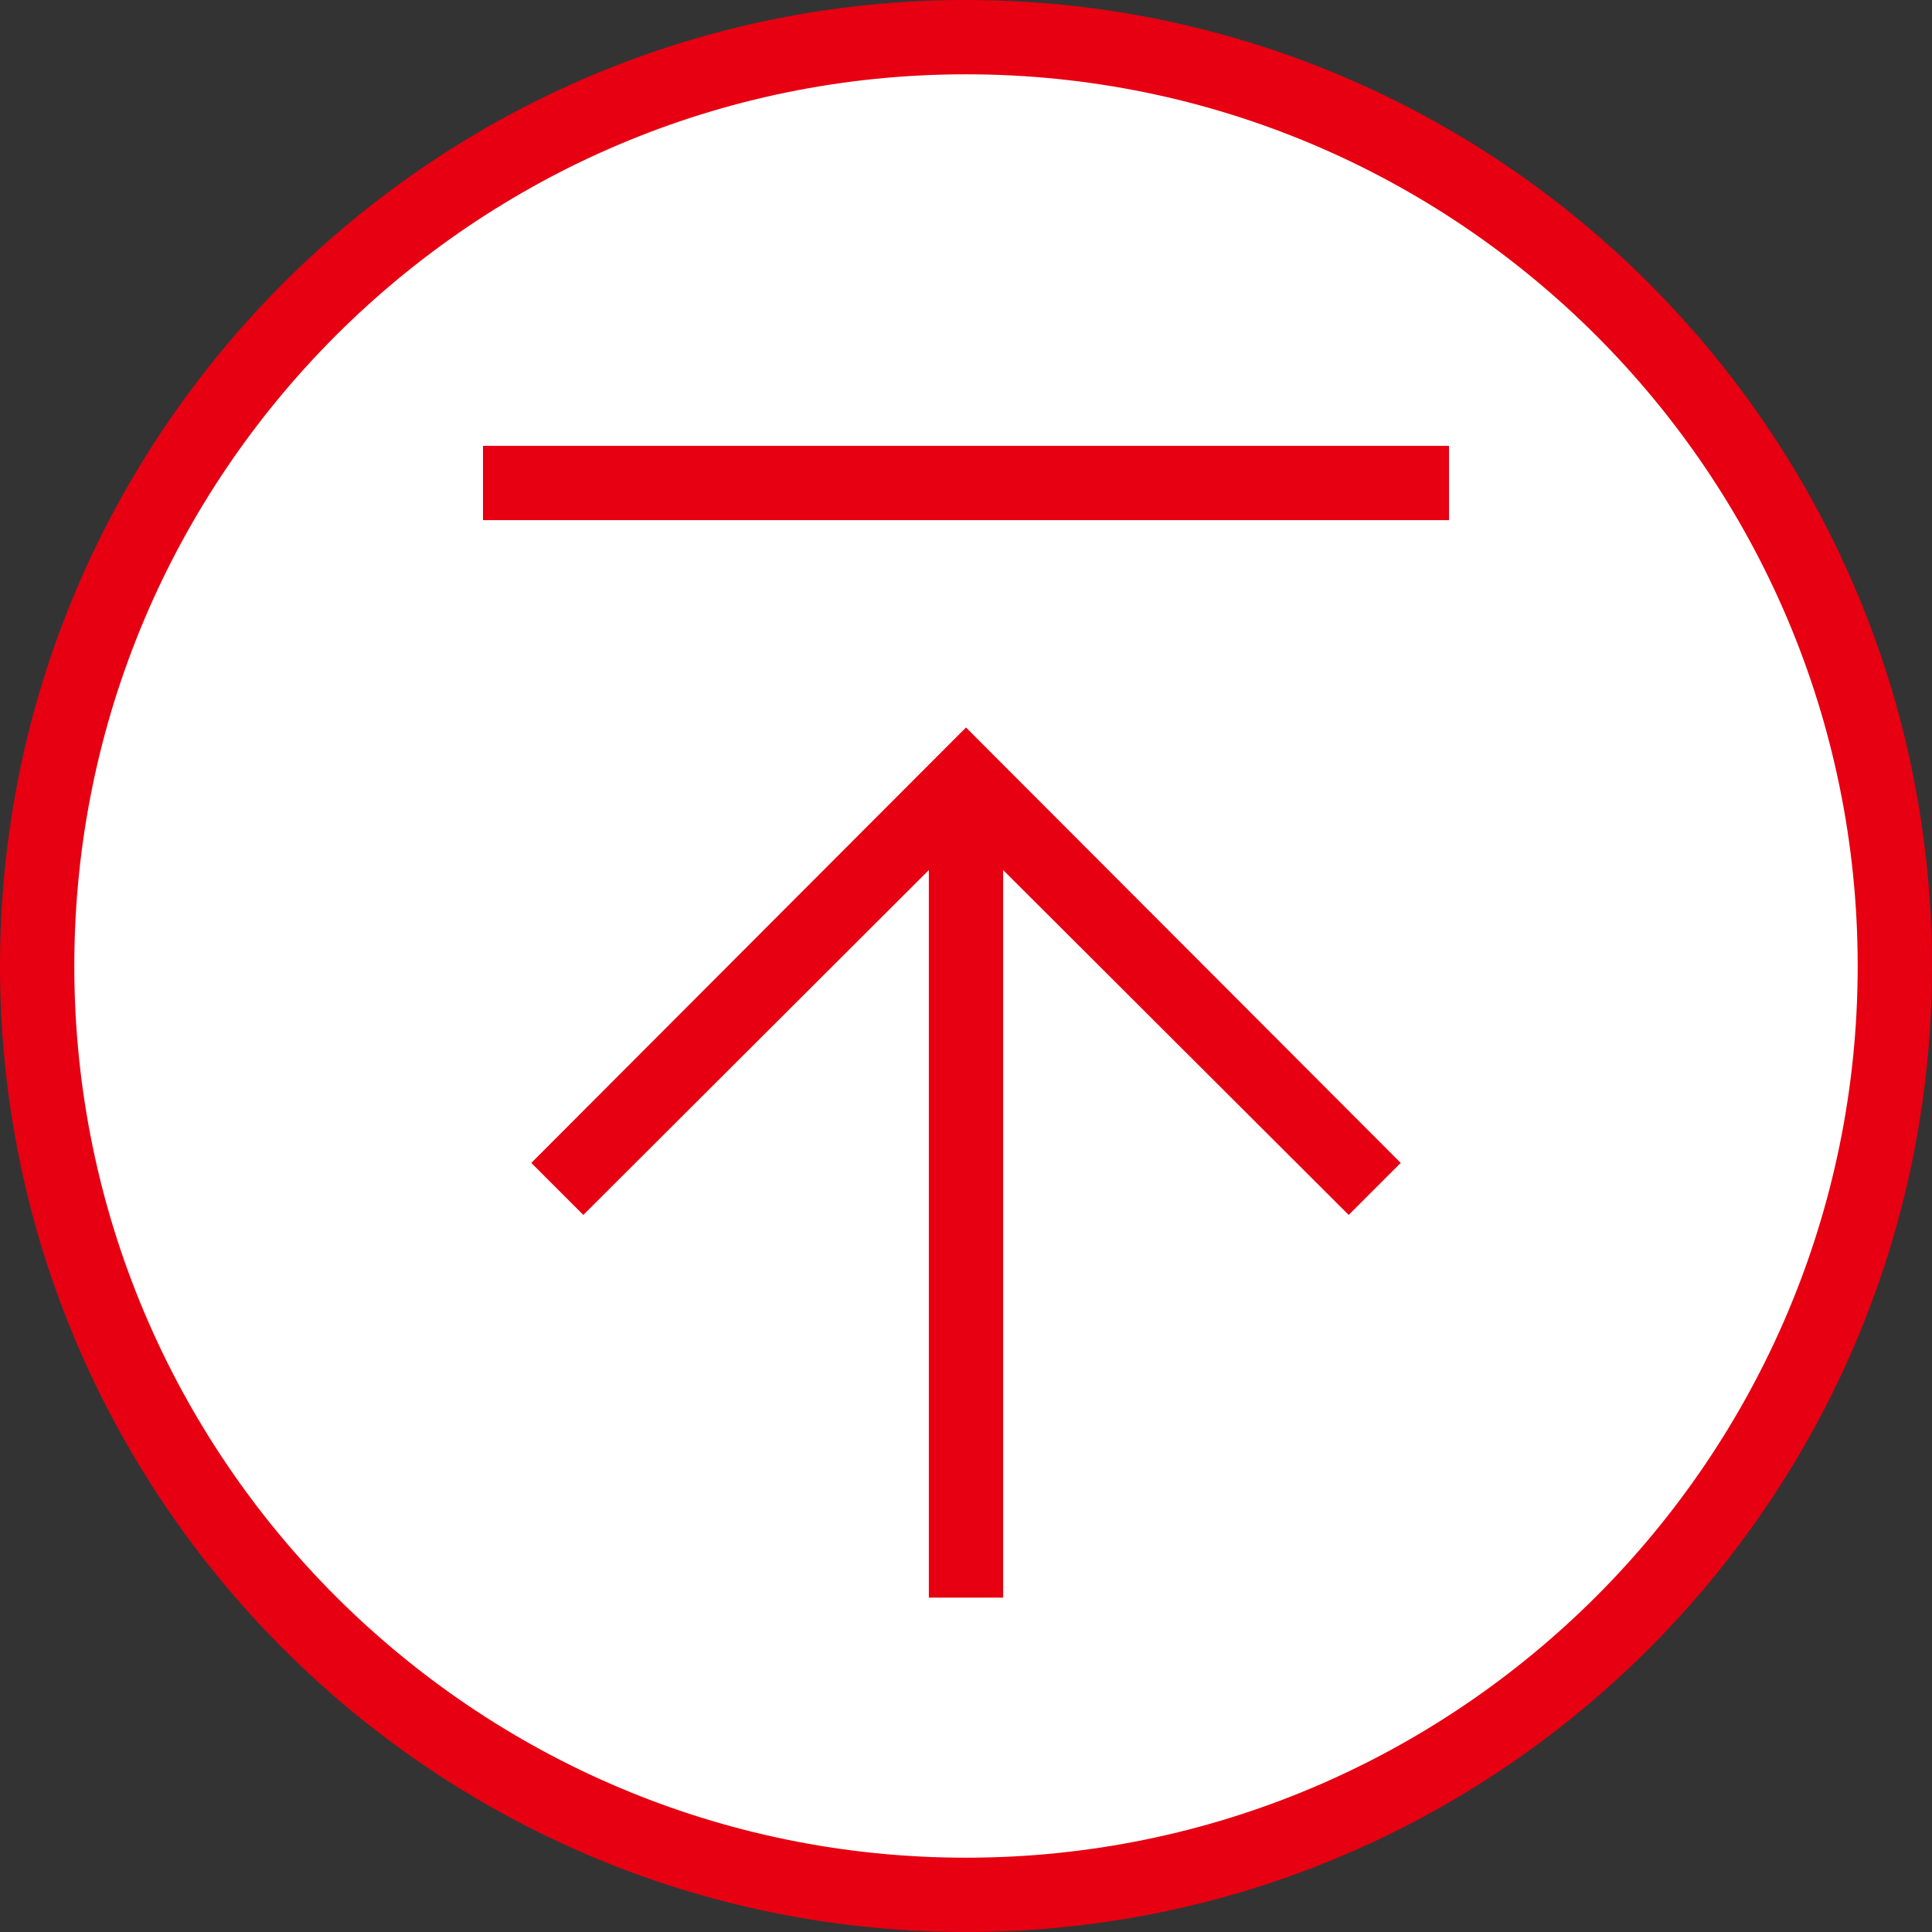
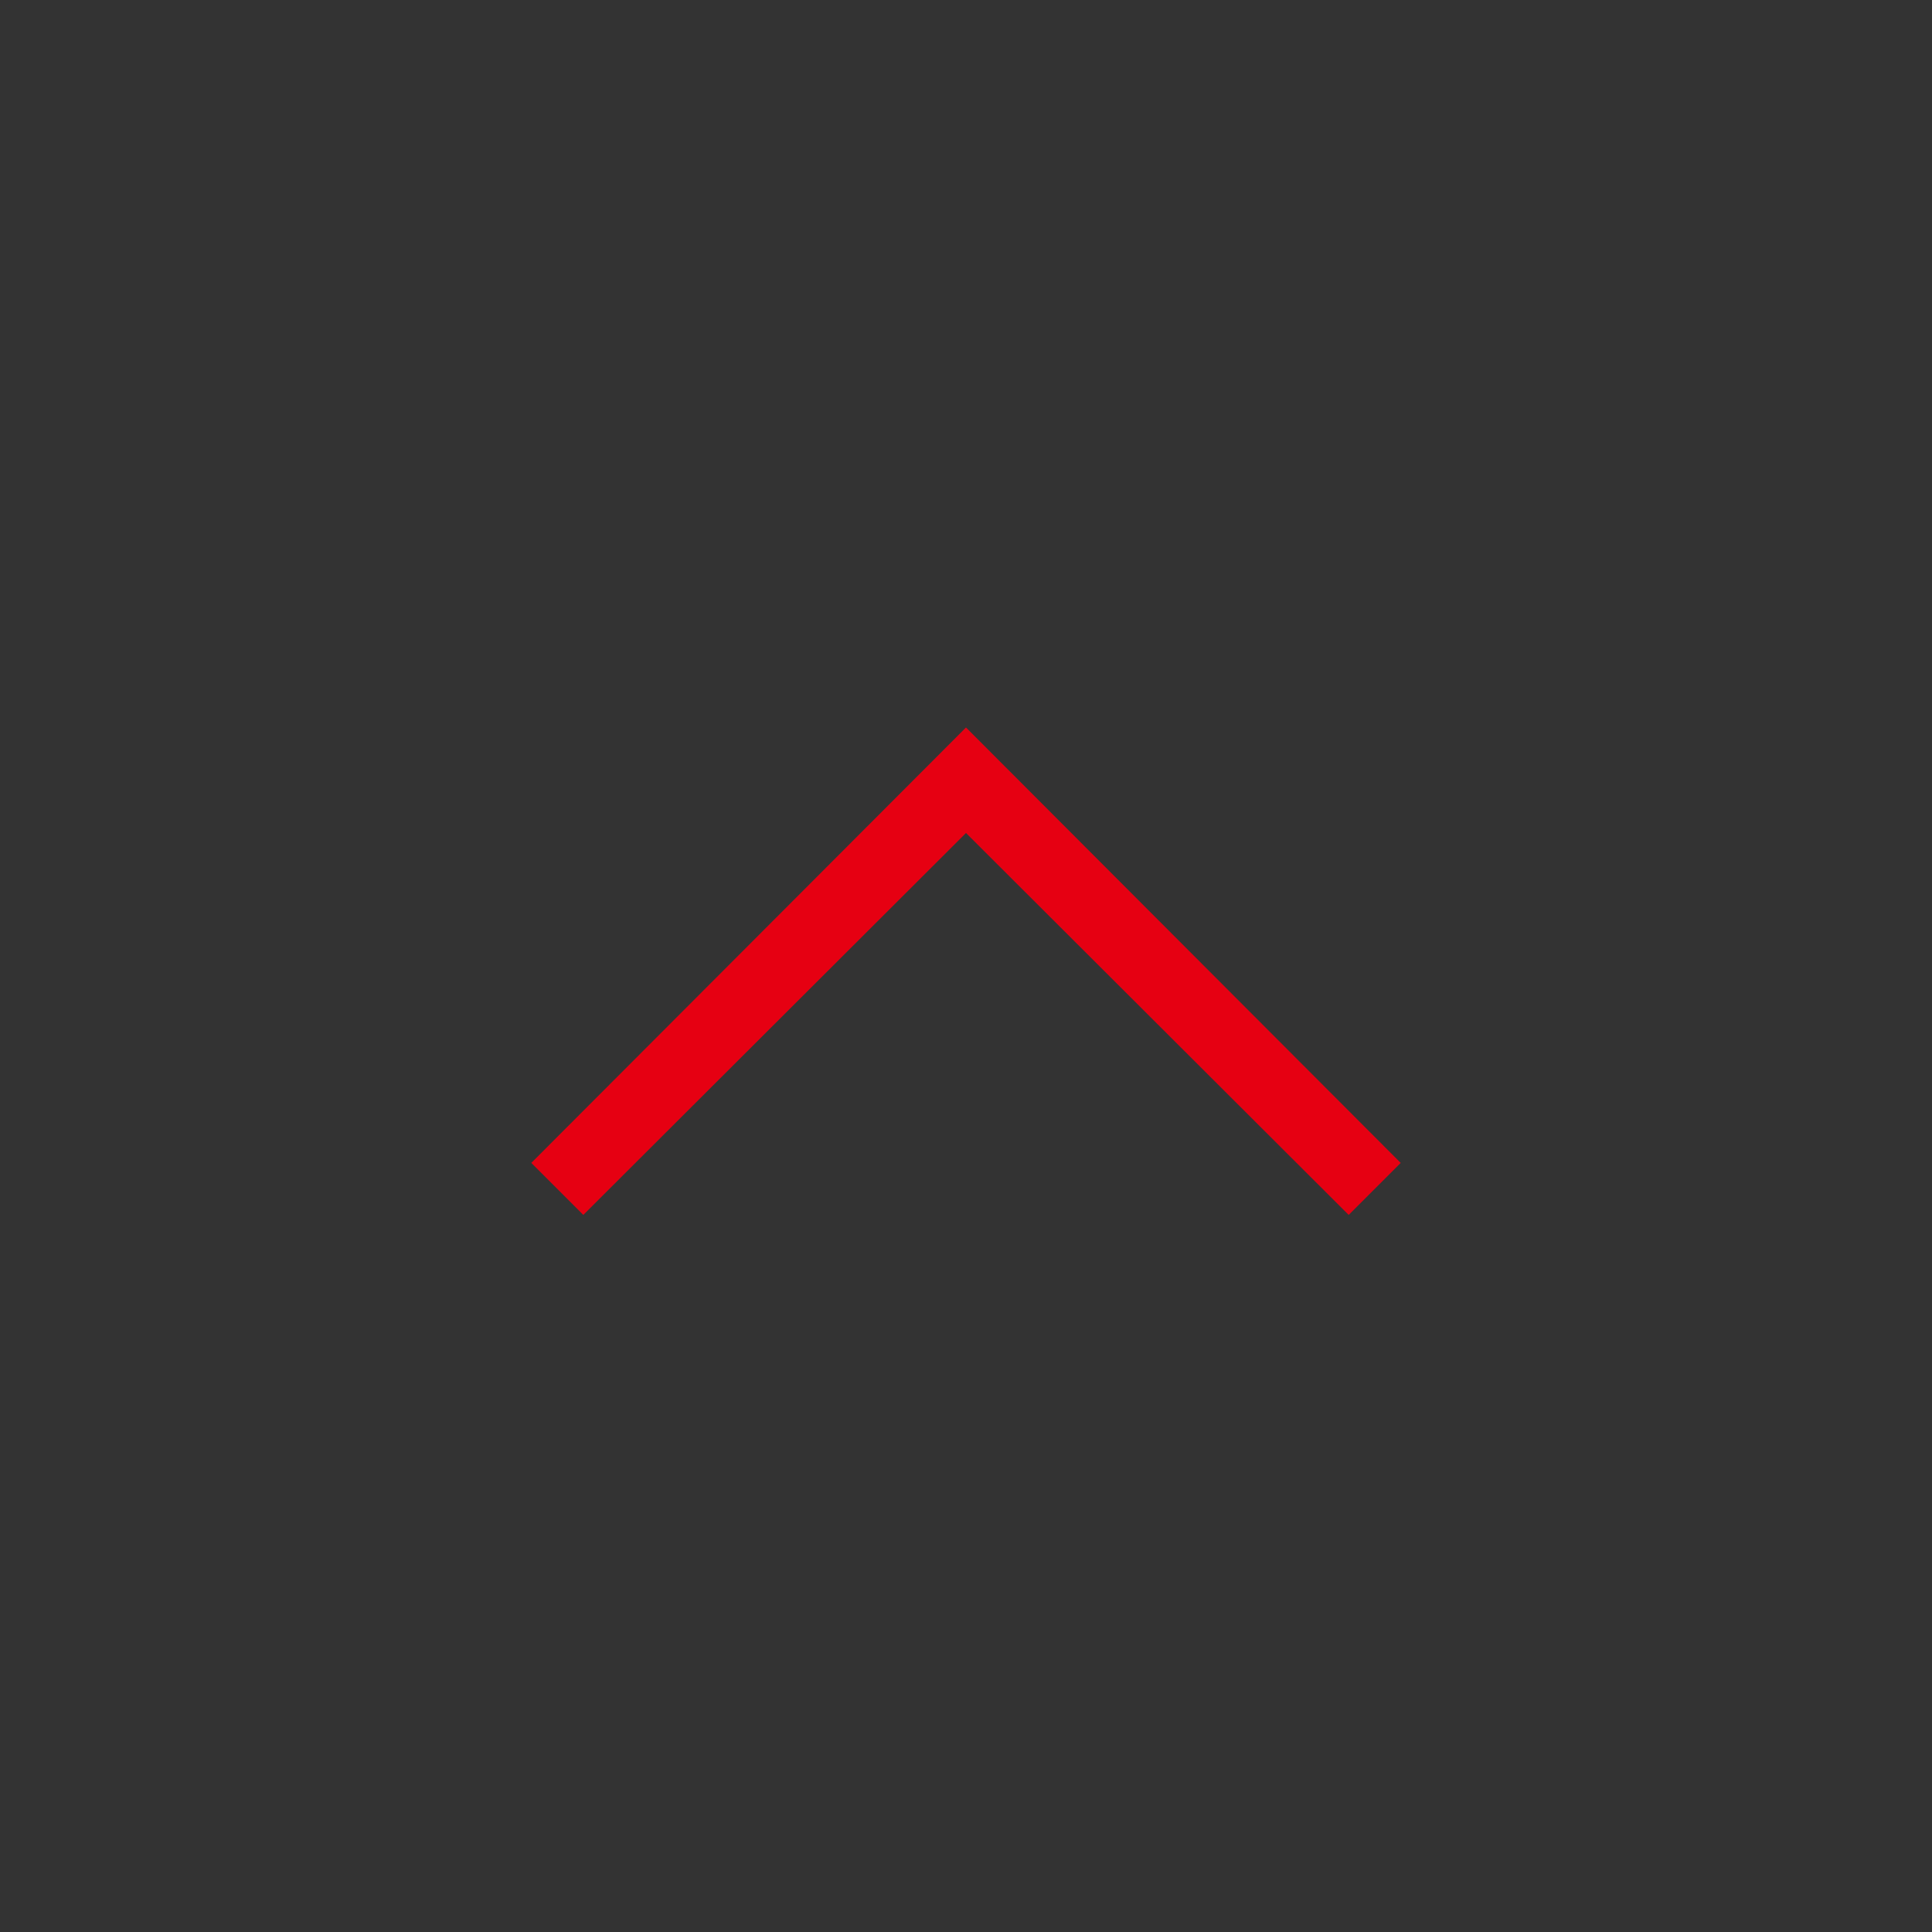
<svg xmlns="http://www.w3.org/2000/svg" id="_レイヤー_1" viewBox="0 0 26 26">
  <rect x="0" y="0" width="26" height="26" fill="#333333" stroke="none" />
  <defs>
    <style>.cls-1{fill:#fff;}.cls-2{fill:#e60012;}</style>
  </defs>
-   <circle class="cls-1" cx="13" cy="13" r="12.5" />
-   <path class="cls-2" d="M13,26C5.83,26,0,20.17,0,13S5.83,0,13,0s13,5.83,13,13-5.83,13-13,13ZM13,1C6.38,1,1,6.38,1,13s5.38,12,12,12,12-5.38,12-12S19.62,1,13,1Z" />
  <polygon class="cls-2" points="18.15 16.35 13 11.21 7.85 16.35 7.15 15.65 13 9.79 18.85 15.65 18.15 16.35" />
-   <rect class="cls-2" x="12.5" y="10.5" width="1" height="11" />
-   <rect class="cls-2" x="6.5" y="6" width="13" height="1" />
</svg>